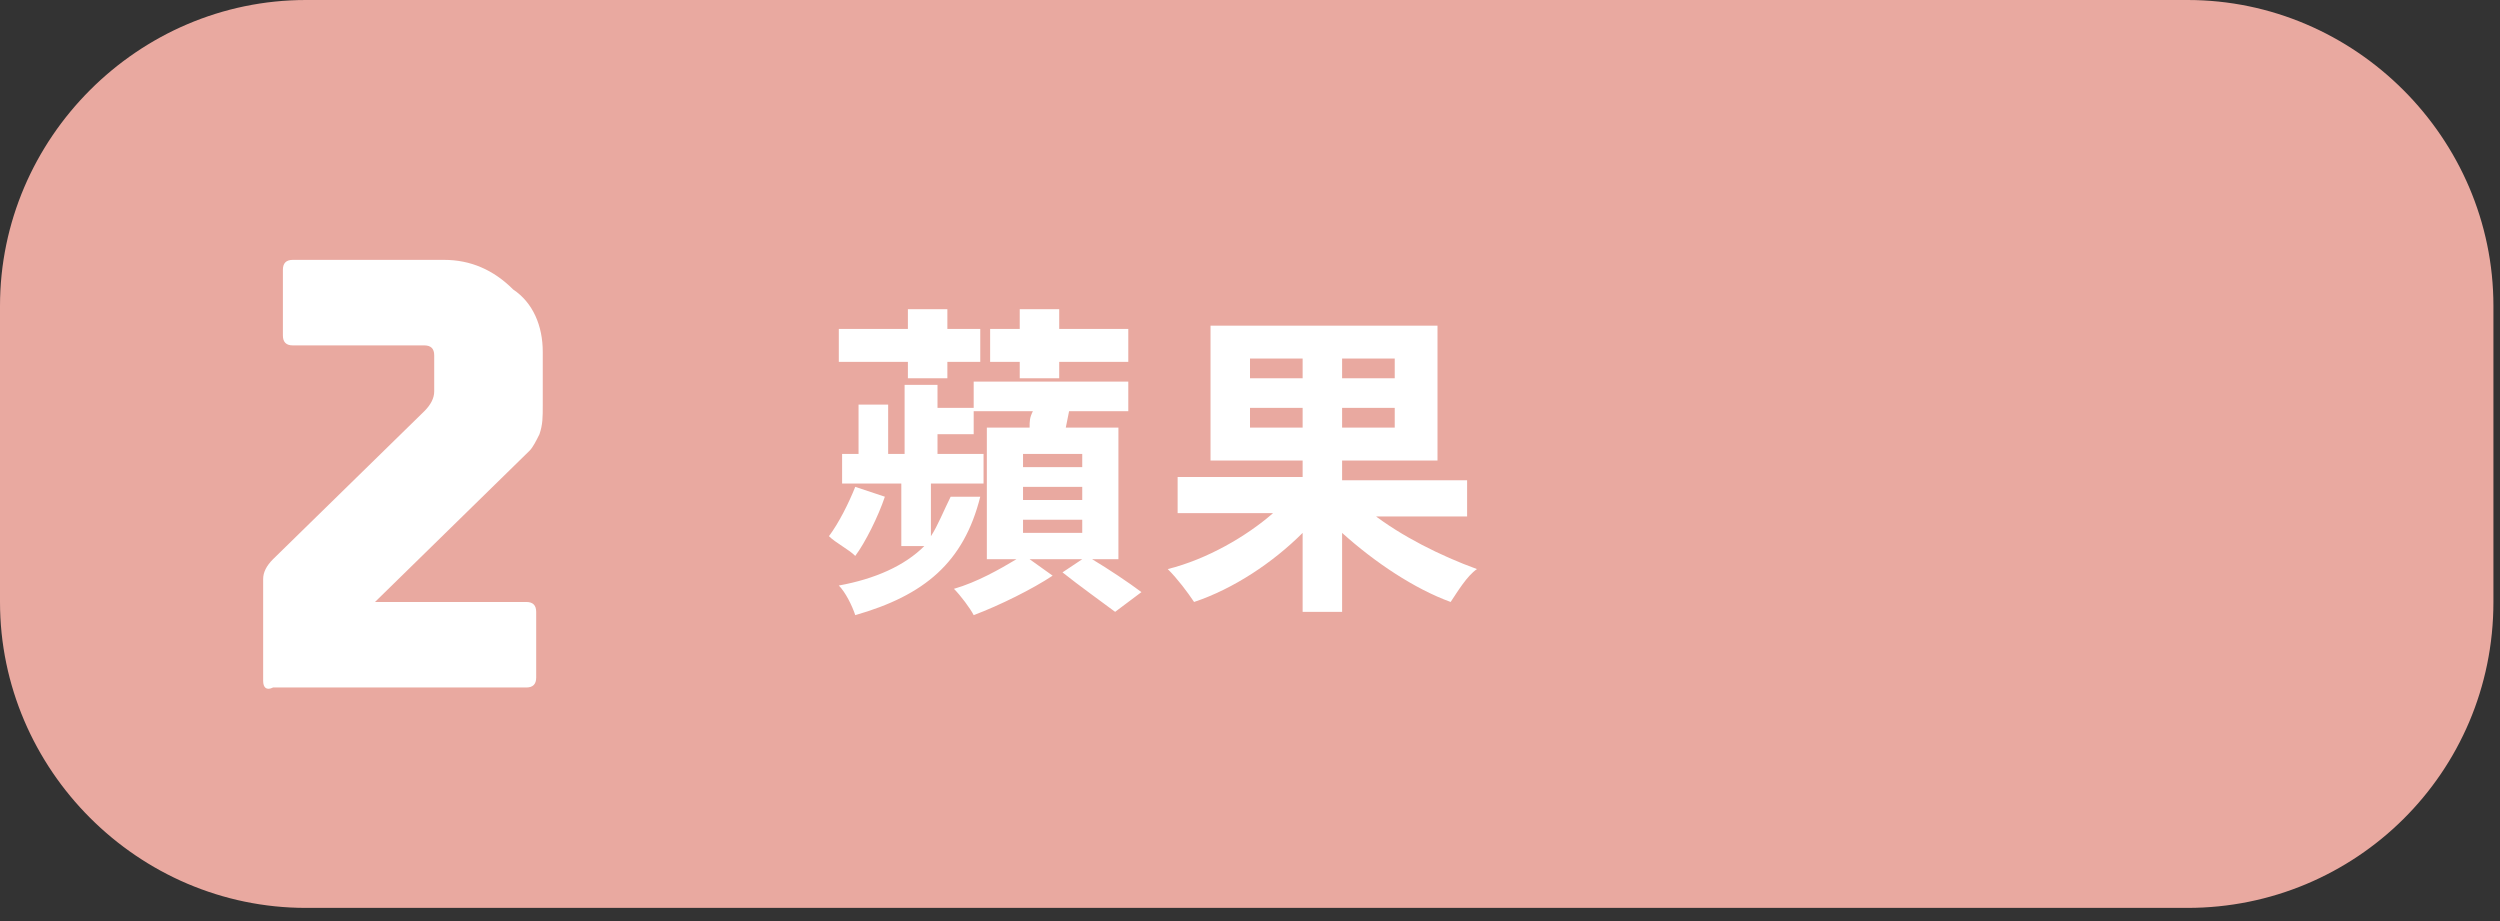
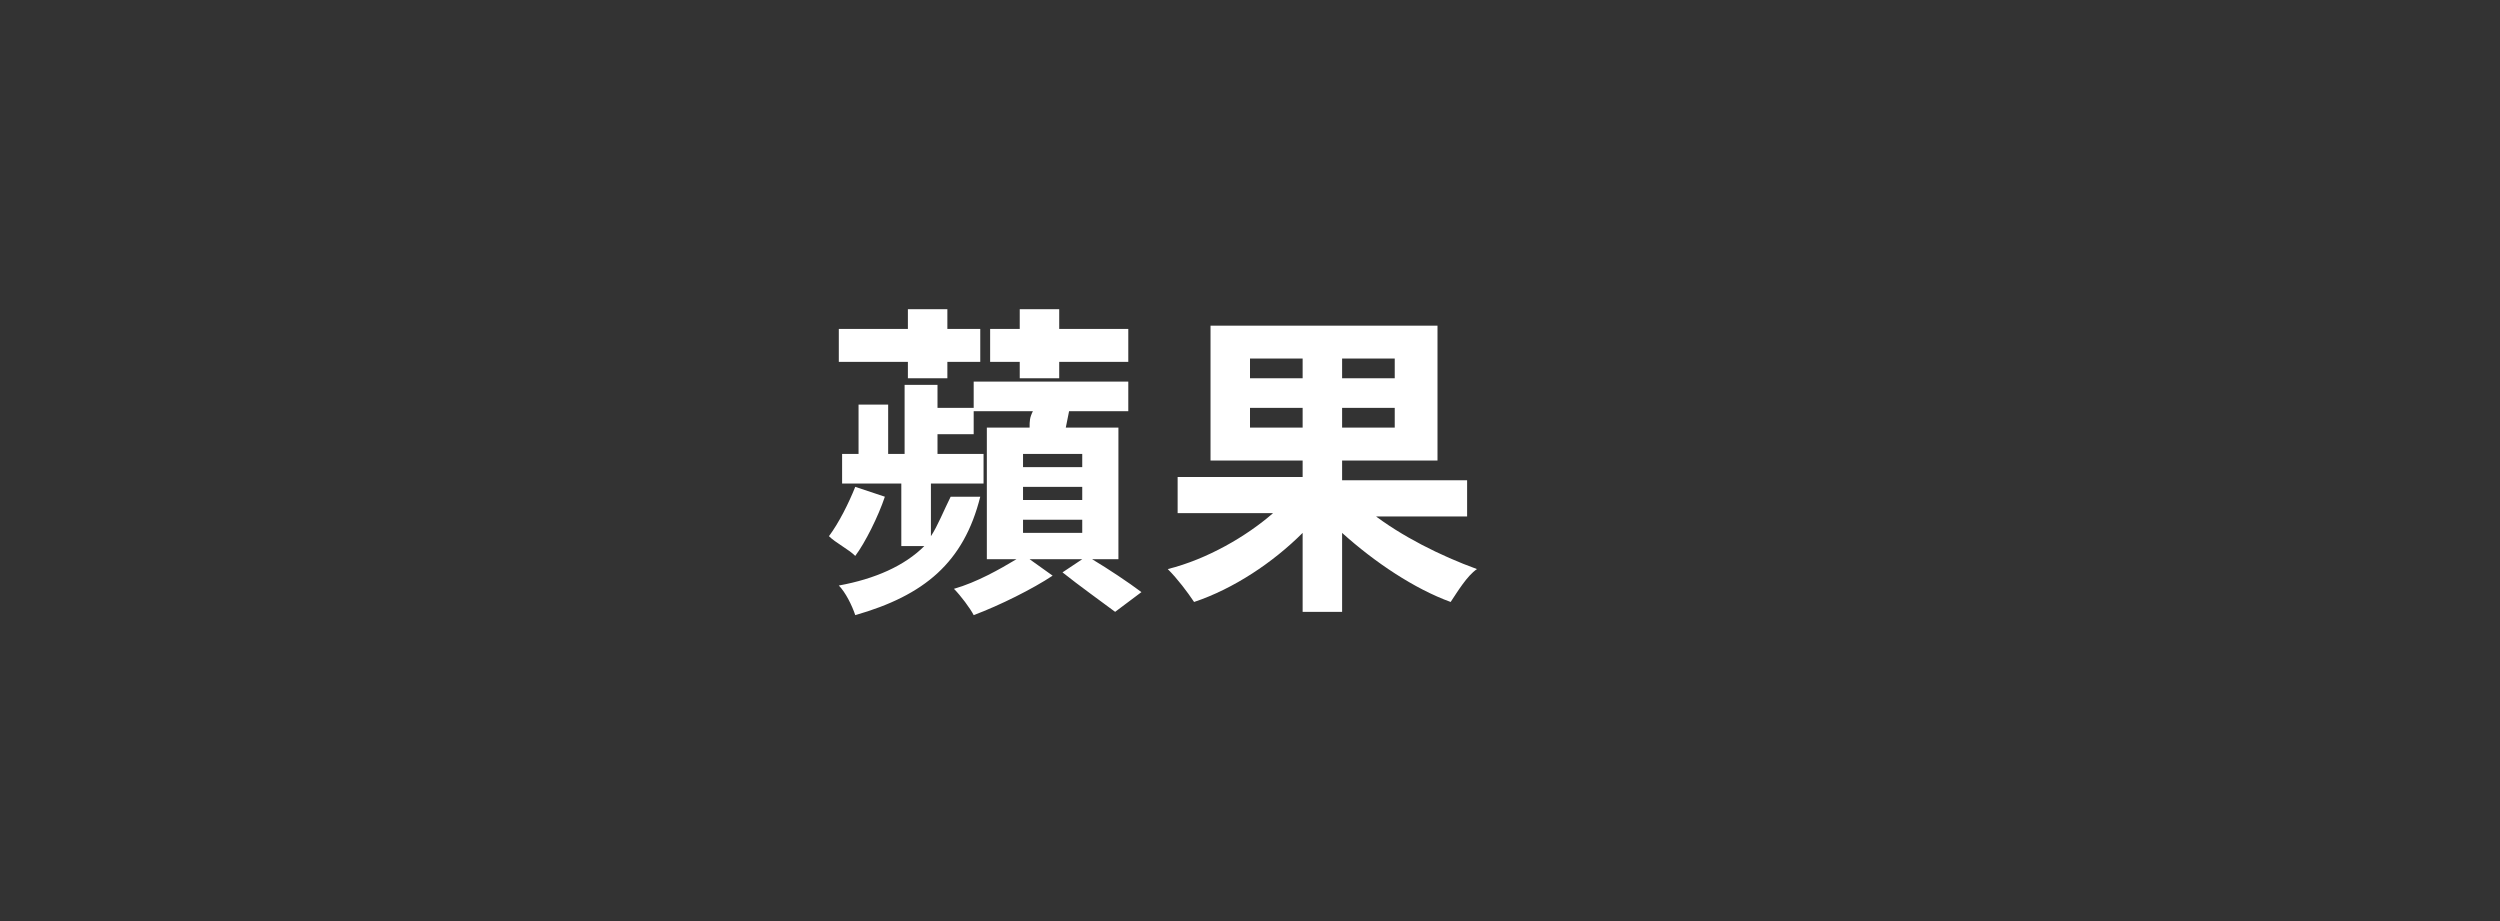
<svg xmlns="http://www.w3.org/2000/svg" version="1.1" id="Layer_1" x="0px" y="0px" viewBox="0 0 76 28" style="enable-background:new 0 0 76 28;" xml:space="preserve">
  <rect x="0" y="0" width="76" height="28" fill="#333333" stroke="none" />
  <style type="text/css">
	.st0{fill:#E9A9A0;}
	.st1{fill:#FFFFFF;}
</style>
  <g>
-     <path class="st0" d="M66.5,27.6H9.3c-5.1,0-9.3-4.2-9.3-9.3v-9C0,4.2,4.2,0,9.3,0h57.2c5.1,0,9.3,4.2,9.3,9.3v9   C75.8,23.5,71.6,27.6,66.5,27.6z" />
    <g>
      <g>
        <path class="st1" d="M26.9,15.1c-0.2,0.6-0.6,1.4-0.9,1.8c-0.2-0.2-0.6-0.4-0.8-0.6c0.3-0.4,0.6-1,0.8-1.5L26.9,15.1z M29.8,15.1     c-0.5,2-1.7,3-3.8,3.6c-0.1-0.3-0.3-0.7-0.5-0.9c1.1-0.2,2-0.6,2.6-1.2h-0.7v-1.9h-1.8v-0.9h0.5v-1.5h0.9v1.5h0.5v-2.1h1v0.7h1.1     v0.8h-1.1v0.6h1.4v0.9h-1.6v1.6c0.2-0.3,0.4-0.8,0.6-1.2L29.8,15.1z M27.6,11h-2.1v-1h2.1V9.4h1.2V10h1v1h-1v0.5h-1.2V11z      M33.2,17c0.5,0.3,1.1,0.7,1.5,1l-0.8,0.6c-0.4-0.3-1.1-0.8-1.6-1.2l0.6-0.4h-1.6l0.7,0.5c-0.6,0.4-1.6,0.9-2.4,1.2     c-0.1-0.2-0.4-0.6-0.6-0.8c0.7-0.2,1.4-0.6,1.9-0.9H30v-4h1.3c0-0.2,0-0.3,0.1-0.5h-1.8v-0.9h4.7v0.9h-1.8L32.4,13H34v4H33.2z      M31,11h-0.9v-1H31V9.4h1.2V10h2.1v1h-2.1v0.5H31V11z M31.1,14.2h1.8v-0.4h-1.8V14.2z M31.1,15.2h1.8v-0.4h-1.8V15.2z M31.1,16.2     h1.8v-0.4h-1.8V16.2z" />
        <path class="st1" d="M41.7,15.6c0.9,0.7,2.1,1.3,3.2,1.7c-0.3,0.2-0.6,0.7-0.8,1c-1.1-0.4-2.3-1.2-3.3-2.1v2.4h-1.2v-2.4     c-0.9,0.9-2.1,1.7-3.3,2.1c-0.2-0.3-0.5-0.7-0.8-1c1.2-0.3,2.4-1,3.2-1.7h-2.9v-1.1h3.8V14h-2.8V9.9h6.9V14h-2.9v0.6h3.8v1.1     H41.7z M38,11.5h1.6v-0.6H38V11.5z M39.6,13v-0.6H38V13H39.6z M42.4,10.9h-1.6v0.6h1.6V10.9z M42.4,12.4h-1.6V13h1.6V12.4z" />
      </g>
    </g>
    <g>
-       <path class="st1" d="M16.5,10.7v1.6c0,0.4,0,0.6-0.1,0.9c-0.1,0.2-0.2,0.4-0.3,0.5l-4.7,4.6H16c0.2,0,0.3,0.1,0.3,0.3v2    c0,0.2-0.1,0.3-0.3,0.3H8.3C8.1,21,8,20.9,8,20.7v-3.1c0-0.2,0.1-0.4,0.3-0.6l4.6-4.5c0.2-0.2,0.3-0.4,0.3-0.6v-1.1    c0-0.2-0.1-0.3-0.3-0.3H8.9c-0.2,0-0.3-0.1-0.3-0.3v-2c0-0.2,0.1-0.3,0.3-0.3h4.6c0.8,0,1.5,0.3,2.1,0.9    C16.2,9.2,16.5,9.9,16.5,10.7z" />
-     </g>
+       </g>
  </g>
</svg>